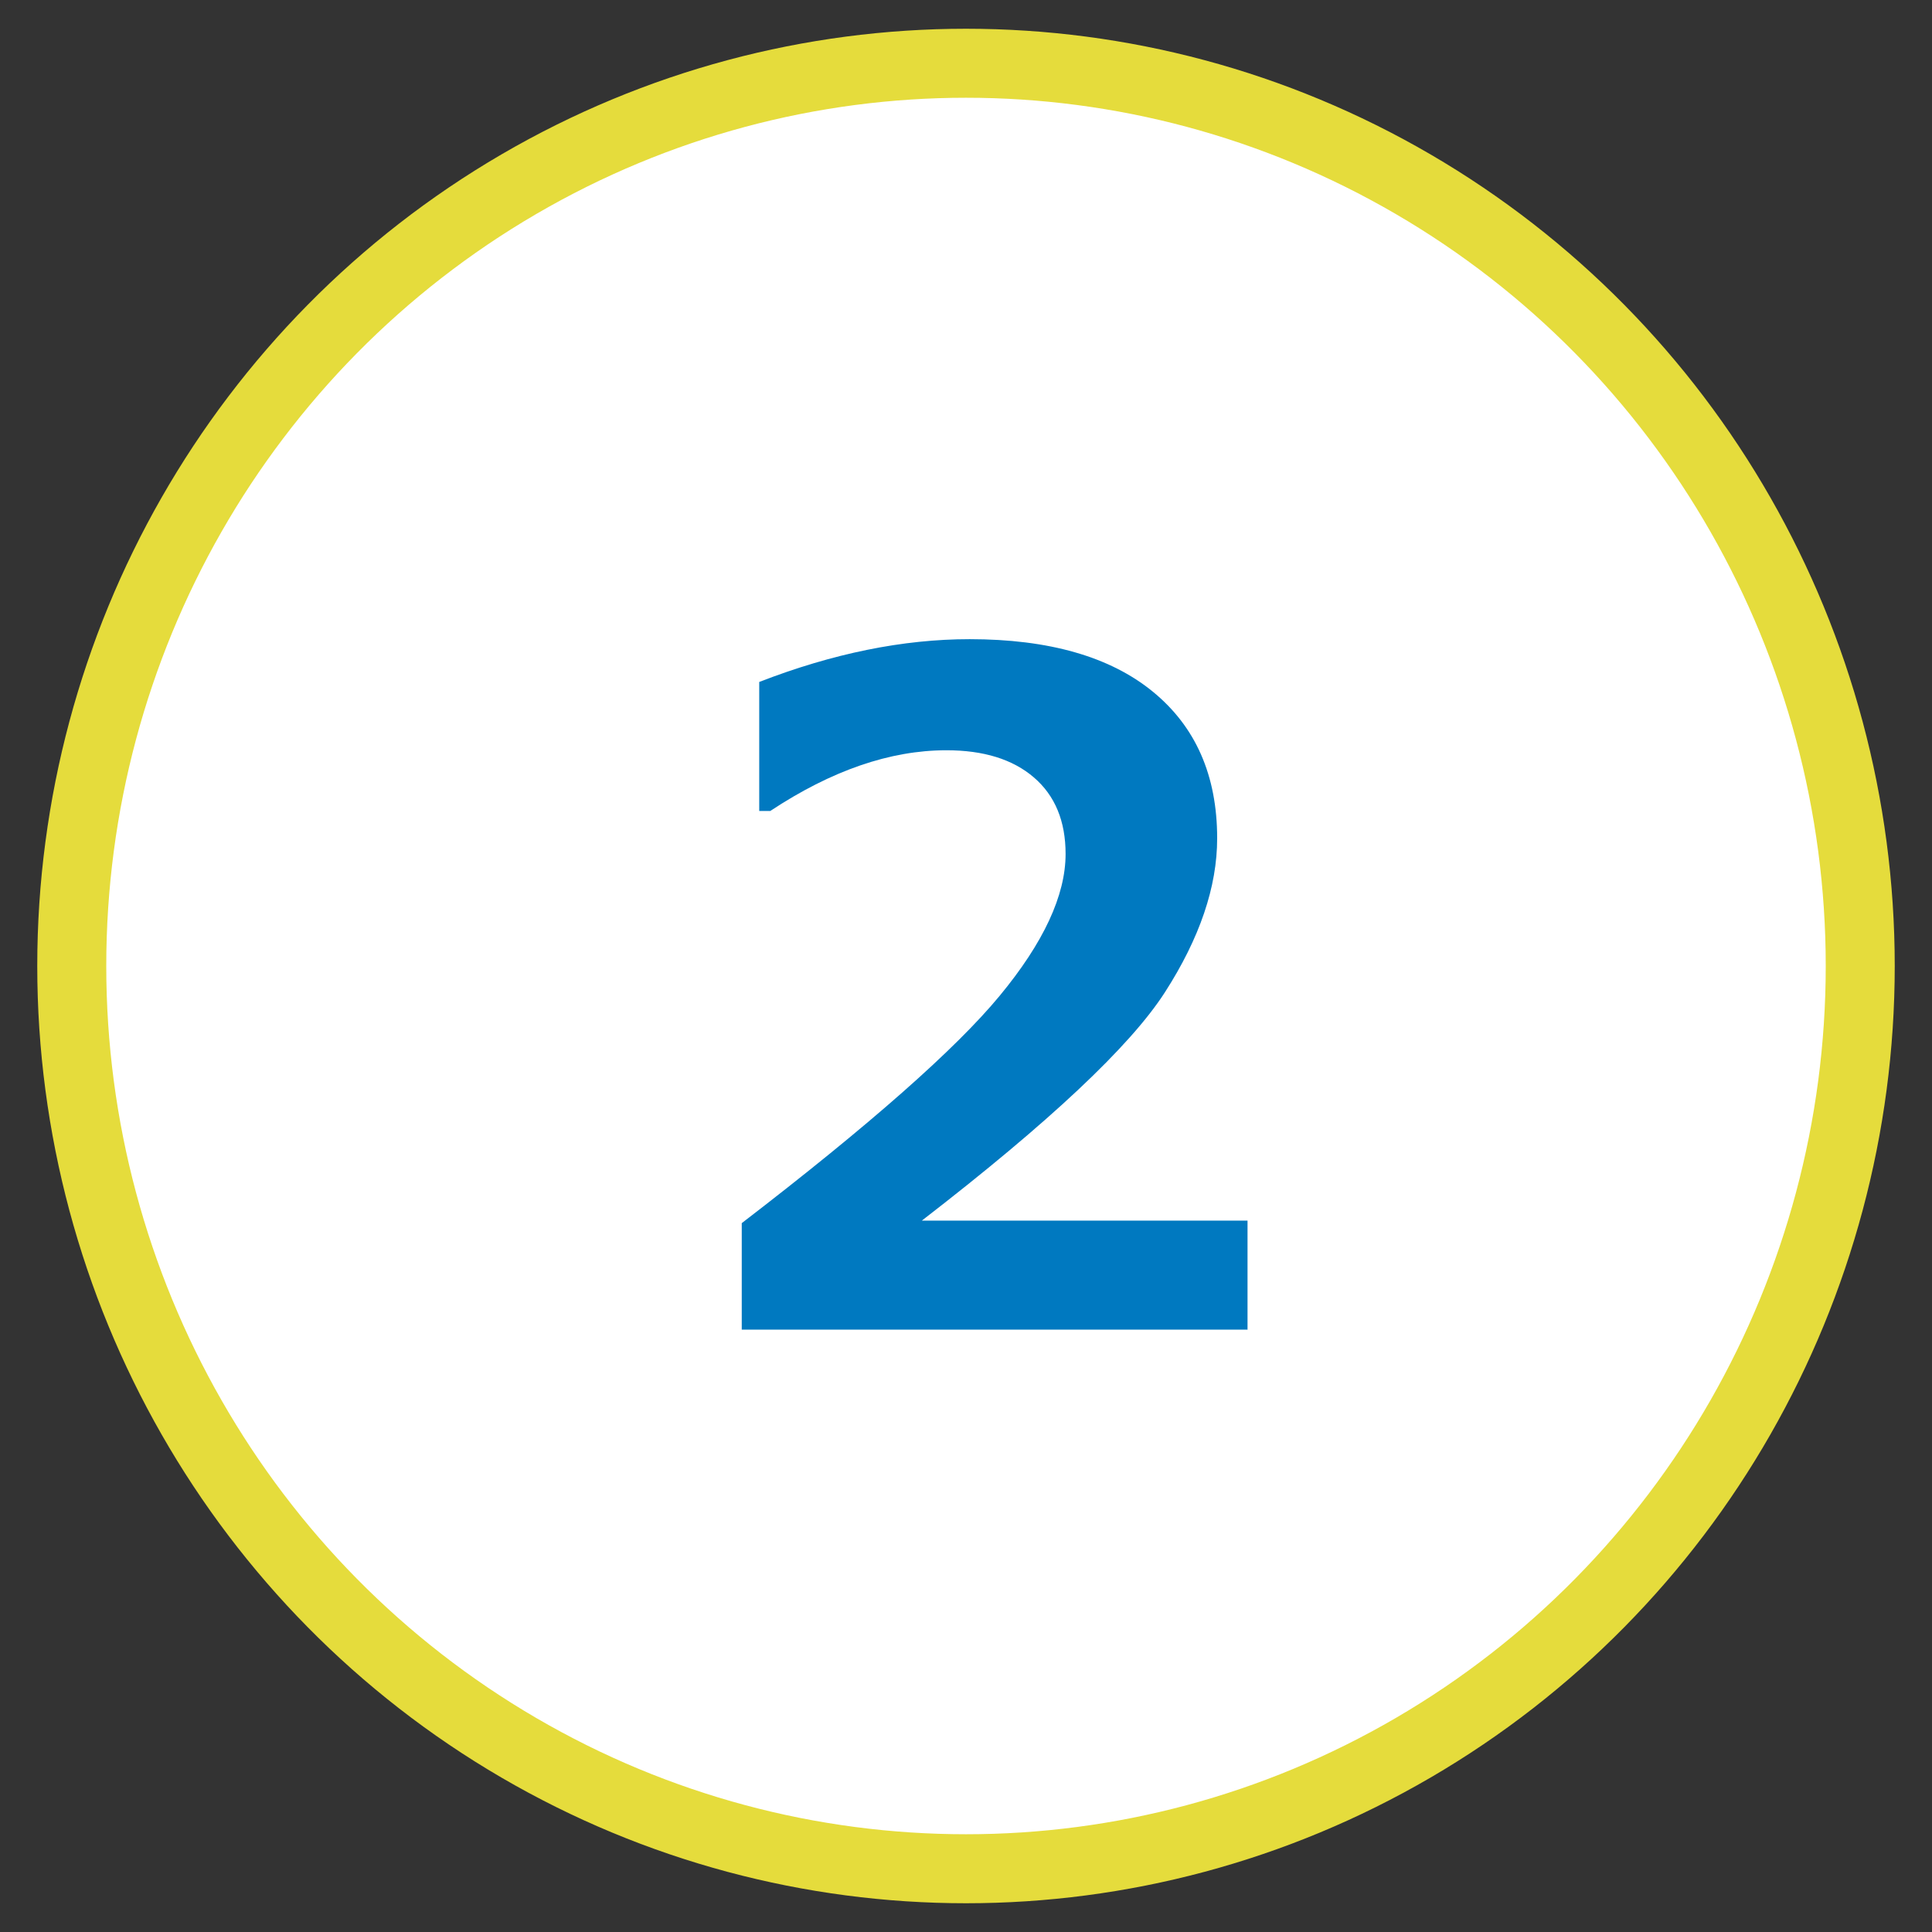
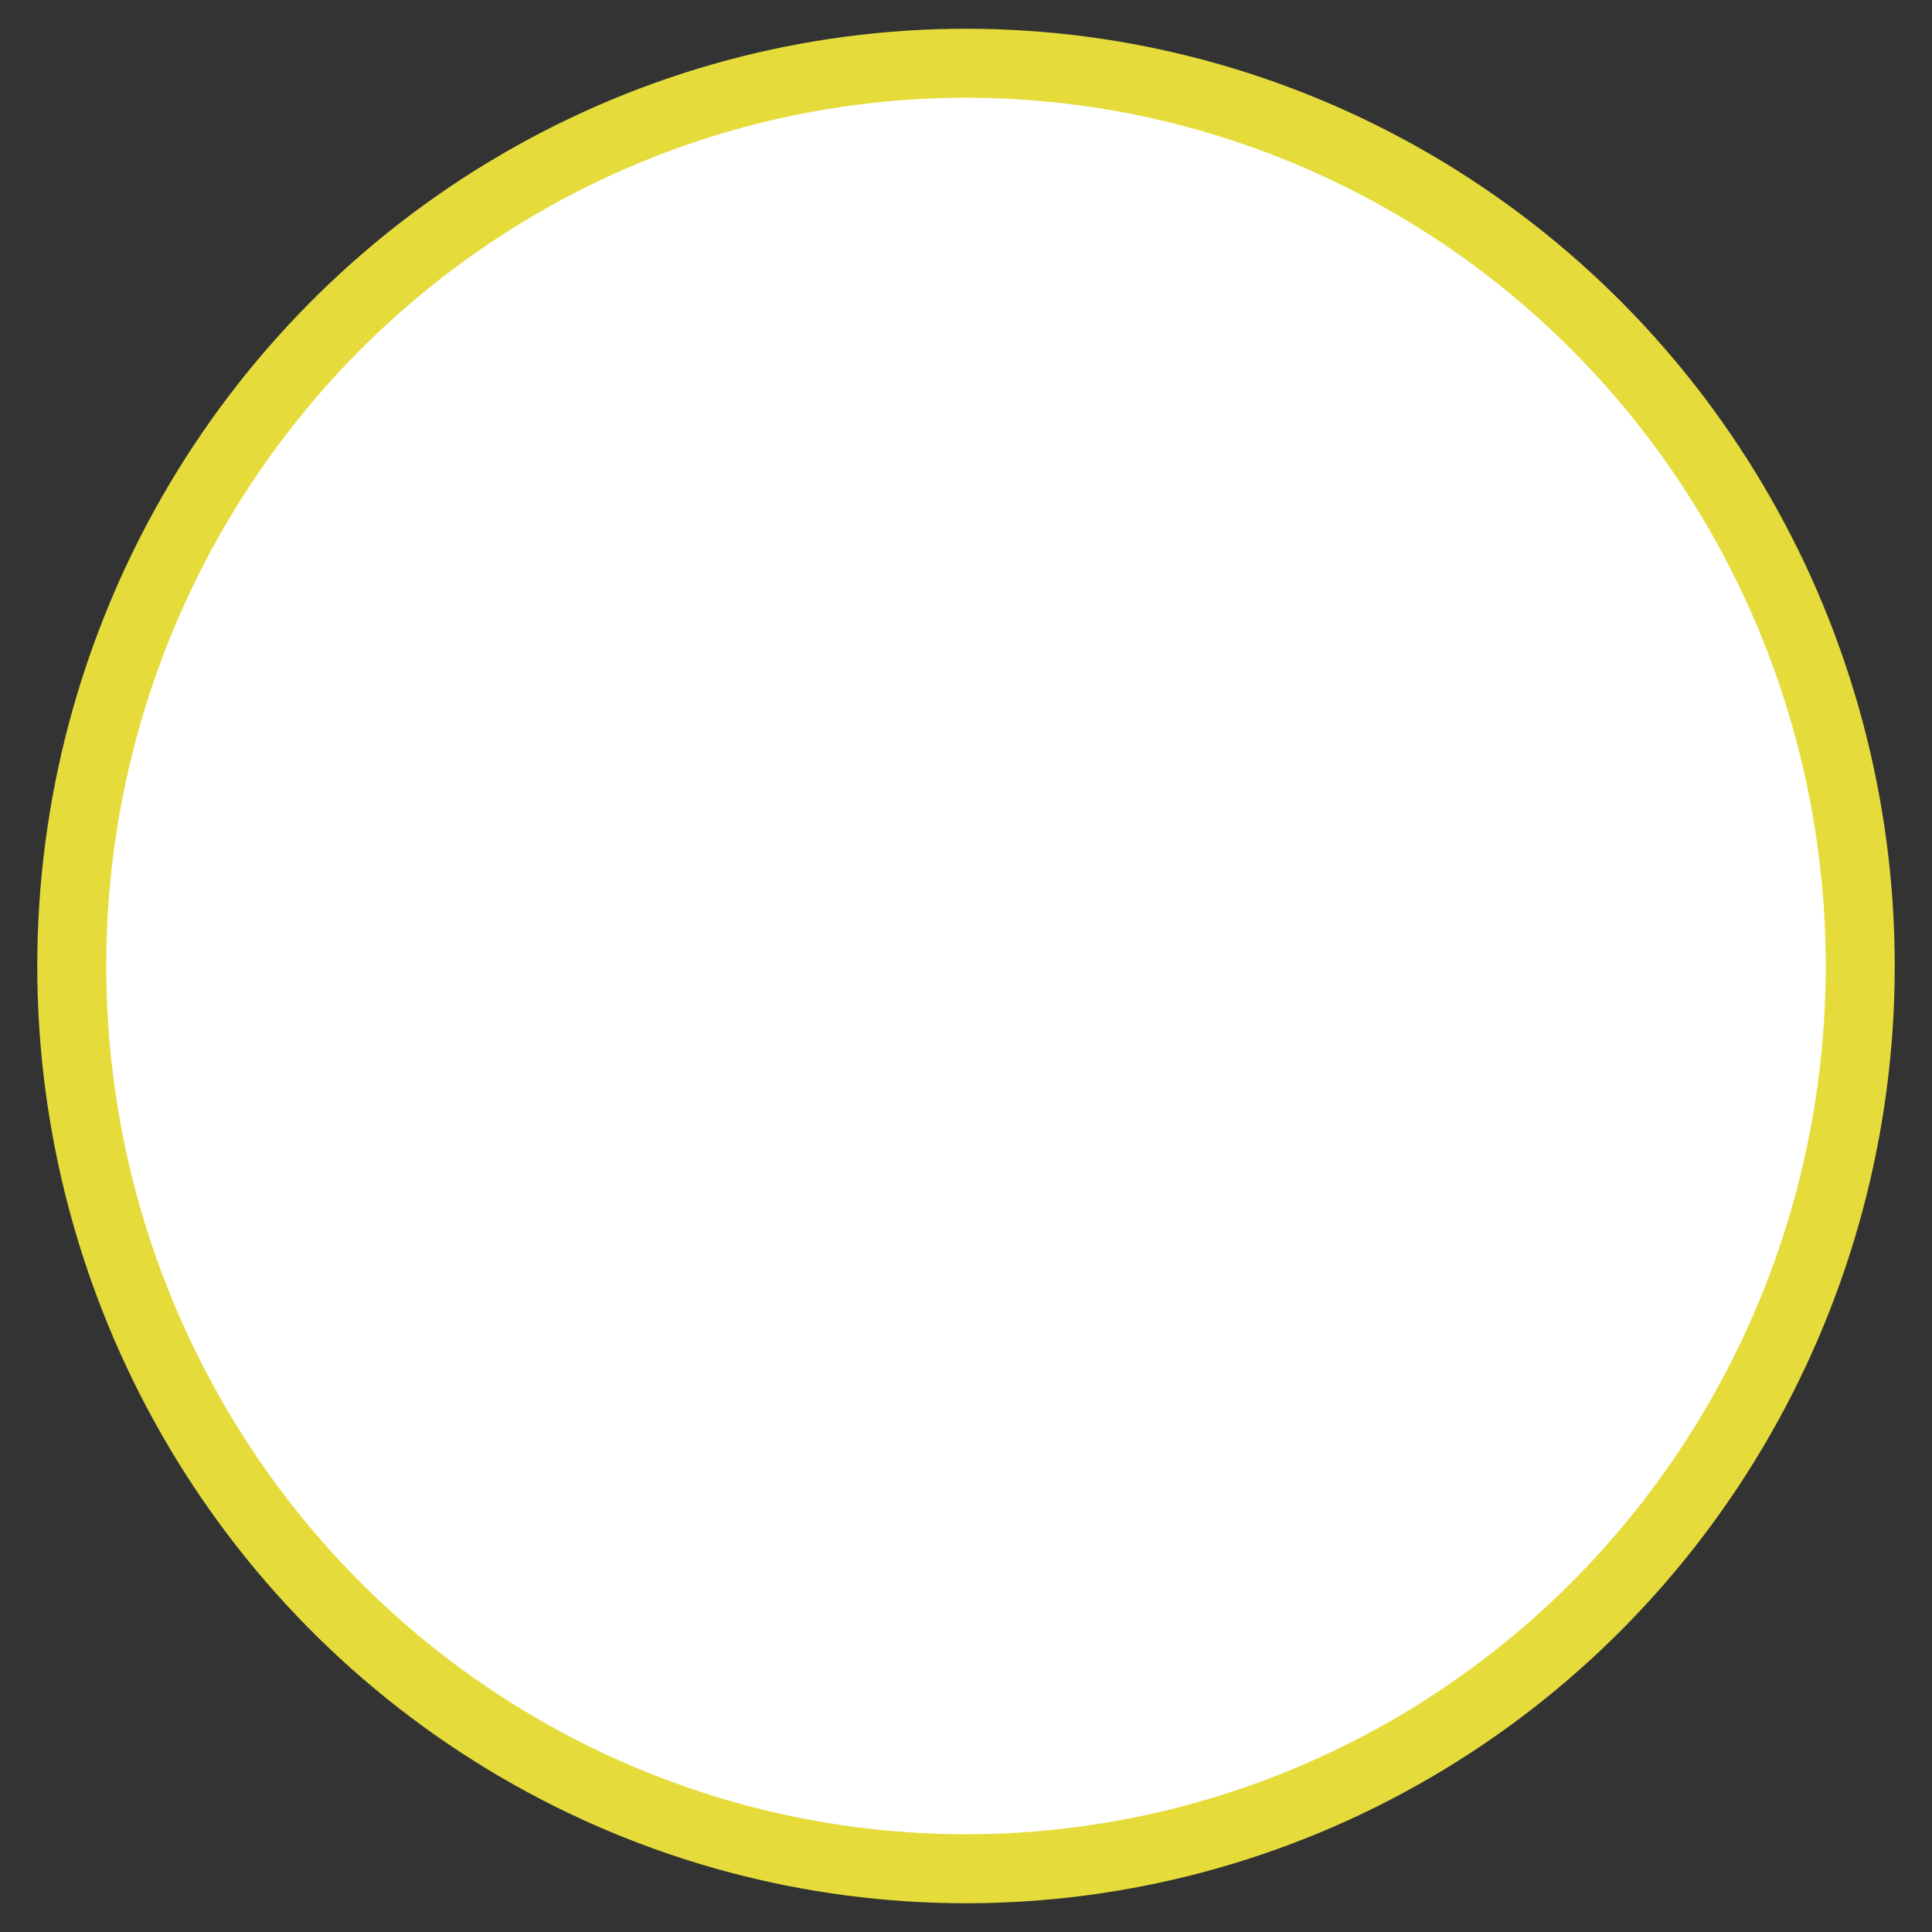
<svg xmlns="http://www.w3.org/2000/svg" id="a" viewBox="0 0 84 84">
  <rect x="0" y="0" width="84" height="84" fill="#333333" stroke="none" />
  <defs>
    <style>.b{fill:#0079c0;}.c{fill:#fff;stroke:#e5dc3c;stroke-miterlimit:10;stroke-width:3px;}</style>
  </defs>
  <ellipse class="c" cx="42" cy="42" rx="38.88" ry="39.25" />
-   <path class="b" d="M54.23,57.81h-21.98v-4.63c5.56-4.27,9.3-7.57,11.21-9.88,1.92-2.32,2.87-4.38,2.87-6.17,0-1.43-.46-2.54-1.38-3.33s-2.19-1.18-3.8-1.18c-2.45,0-5,.88-7.66,2.64h-.48v-5.61c3.2-1.24,6.25-1.86,9.15-1.86,3.44,0,6.1,.76,7.96,2.28,1.86,1.52,2.8,3.64,2.8,6.38,0,2.11-.76,4.34-2.27,6.69s-5.04,5.66-10.57,9.93h14.16v4.75Z" />
</svg>